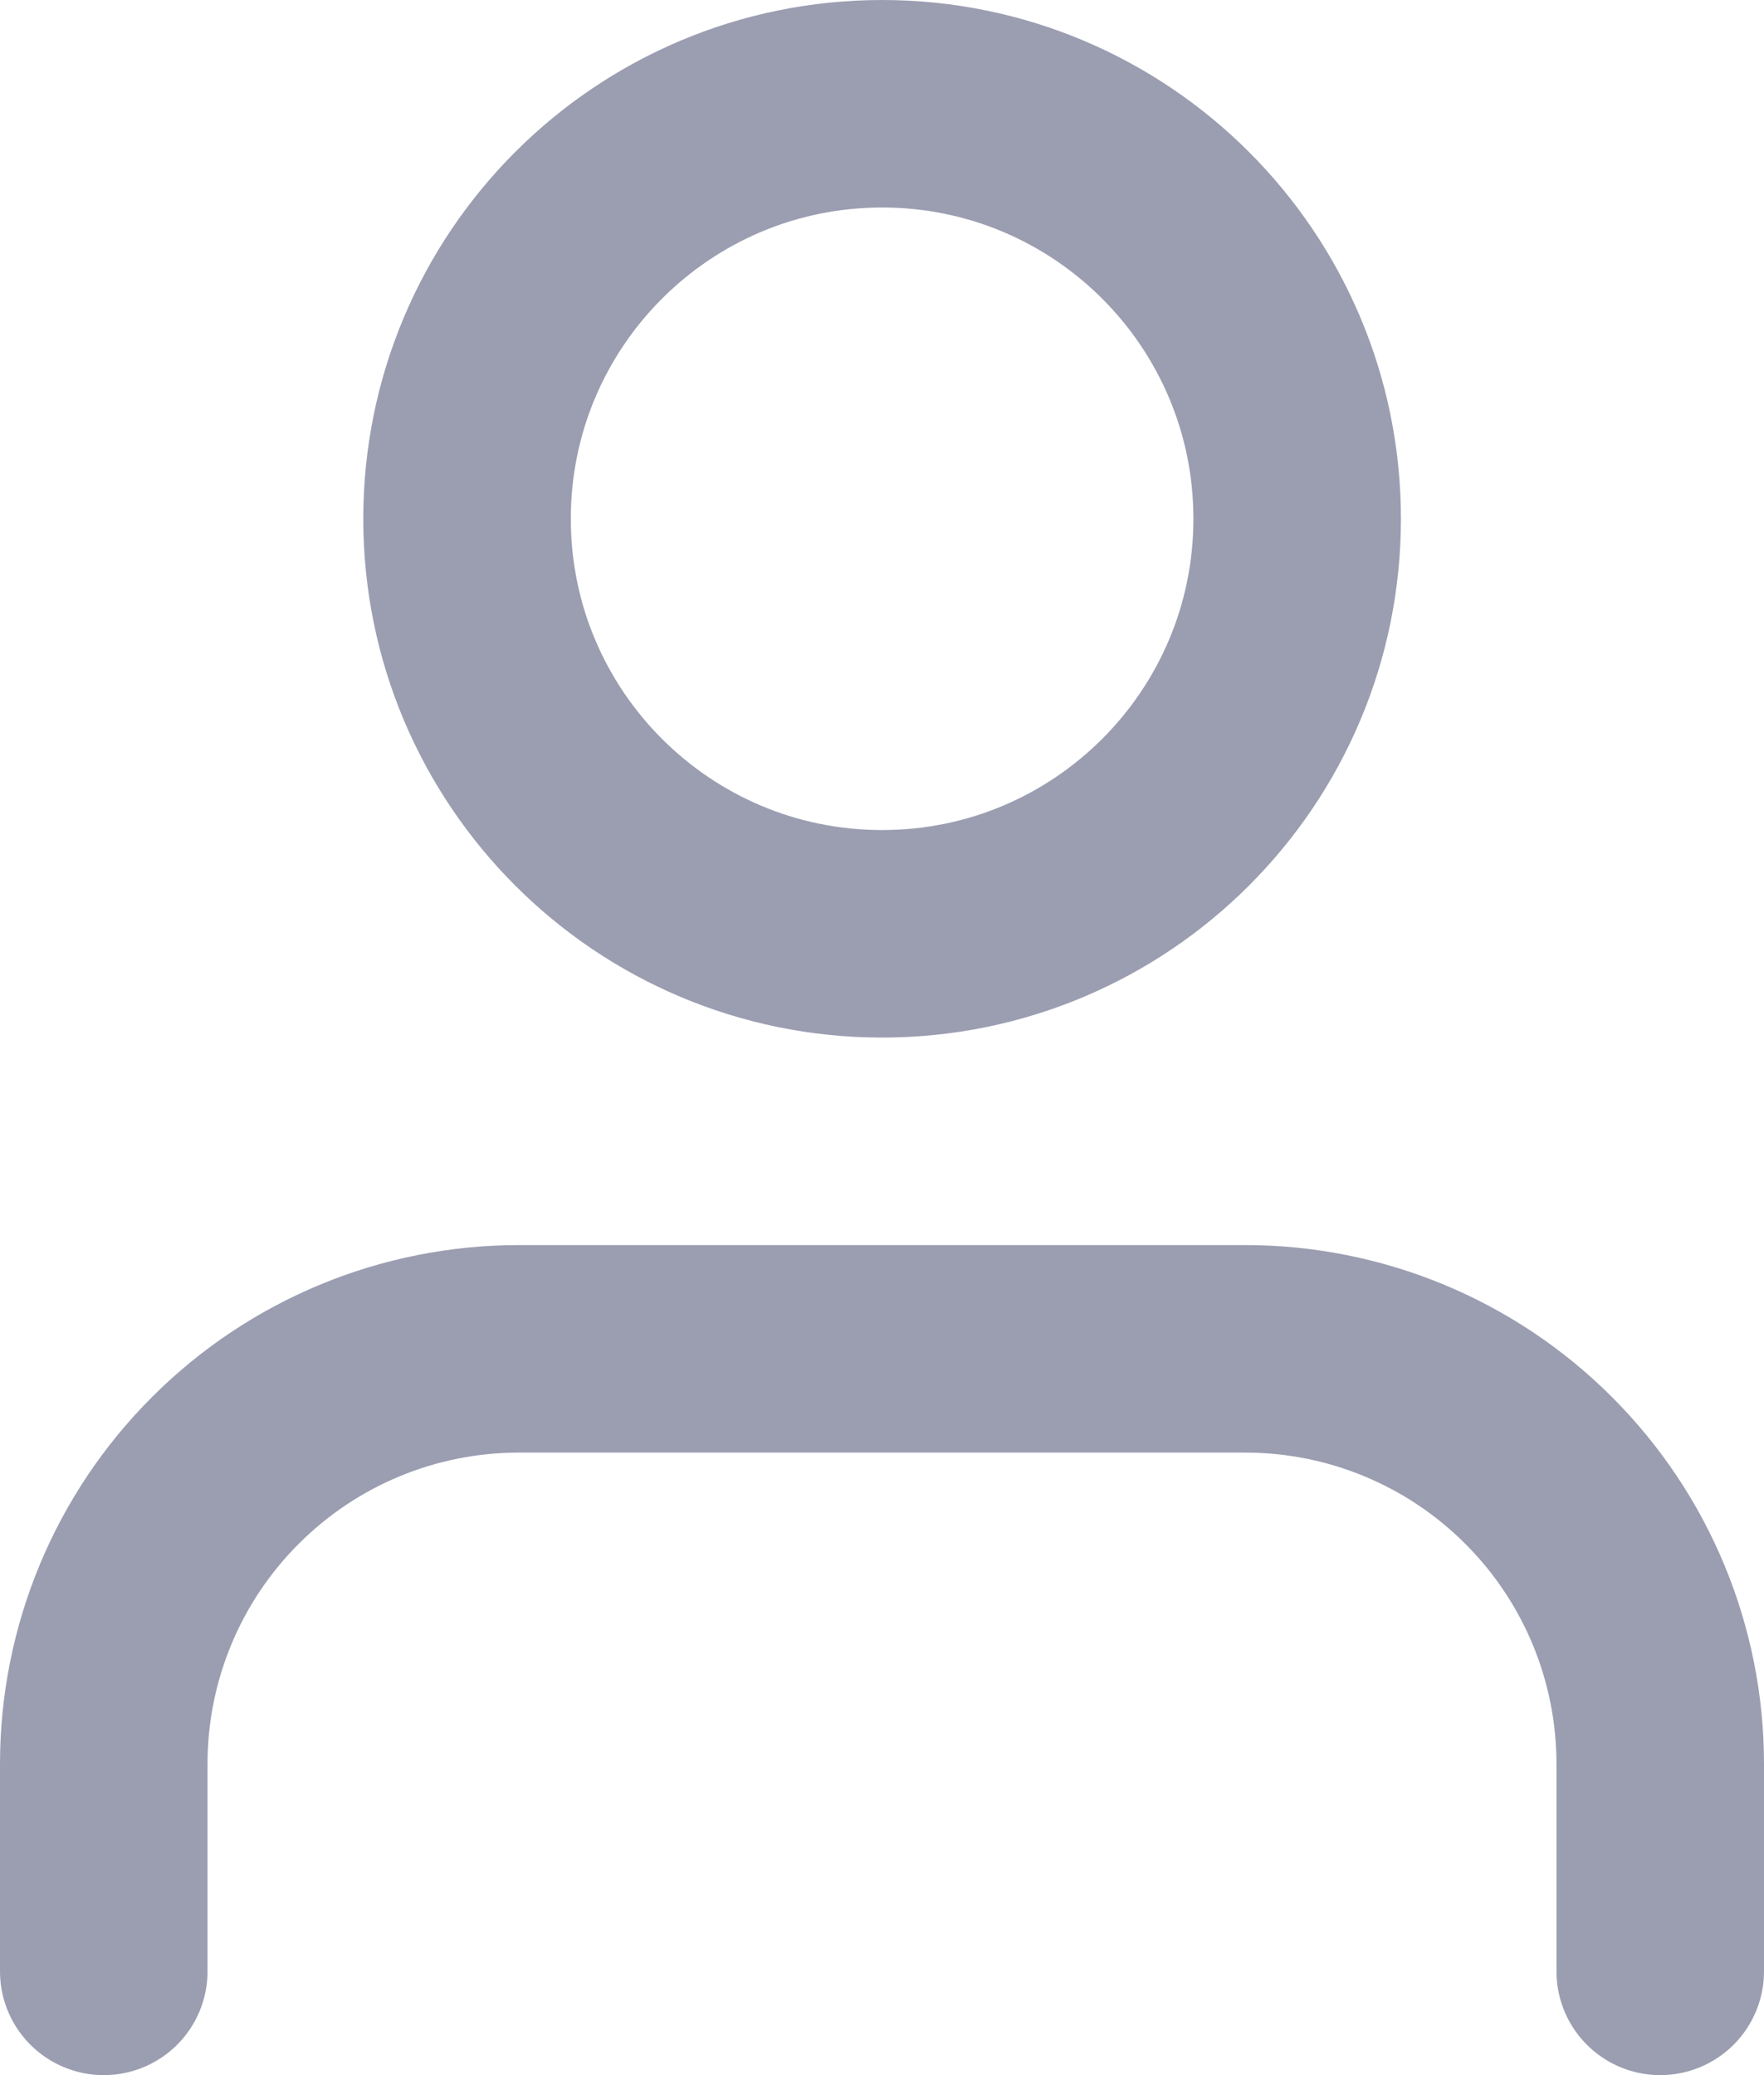
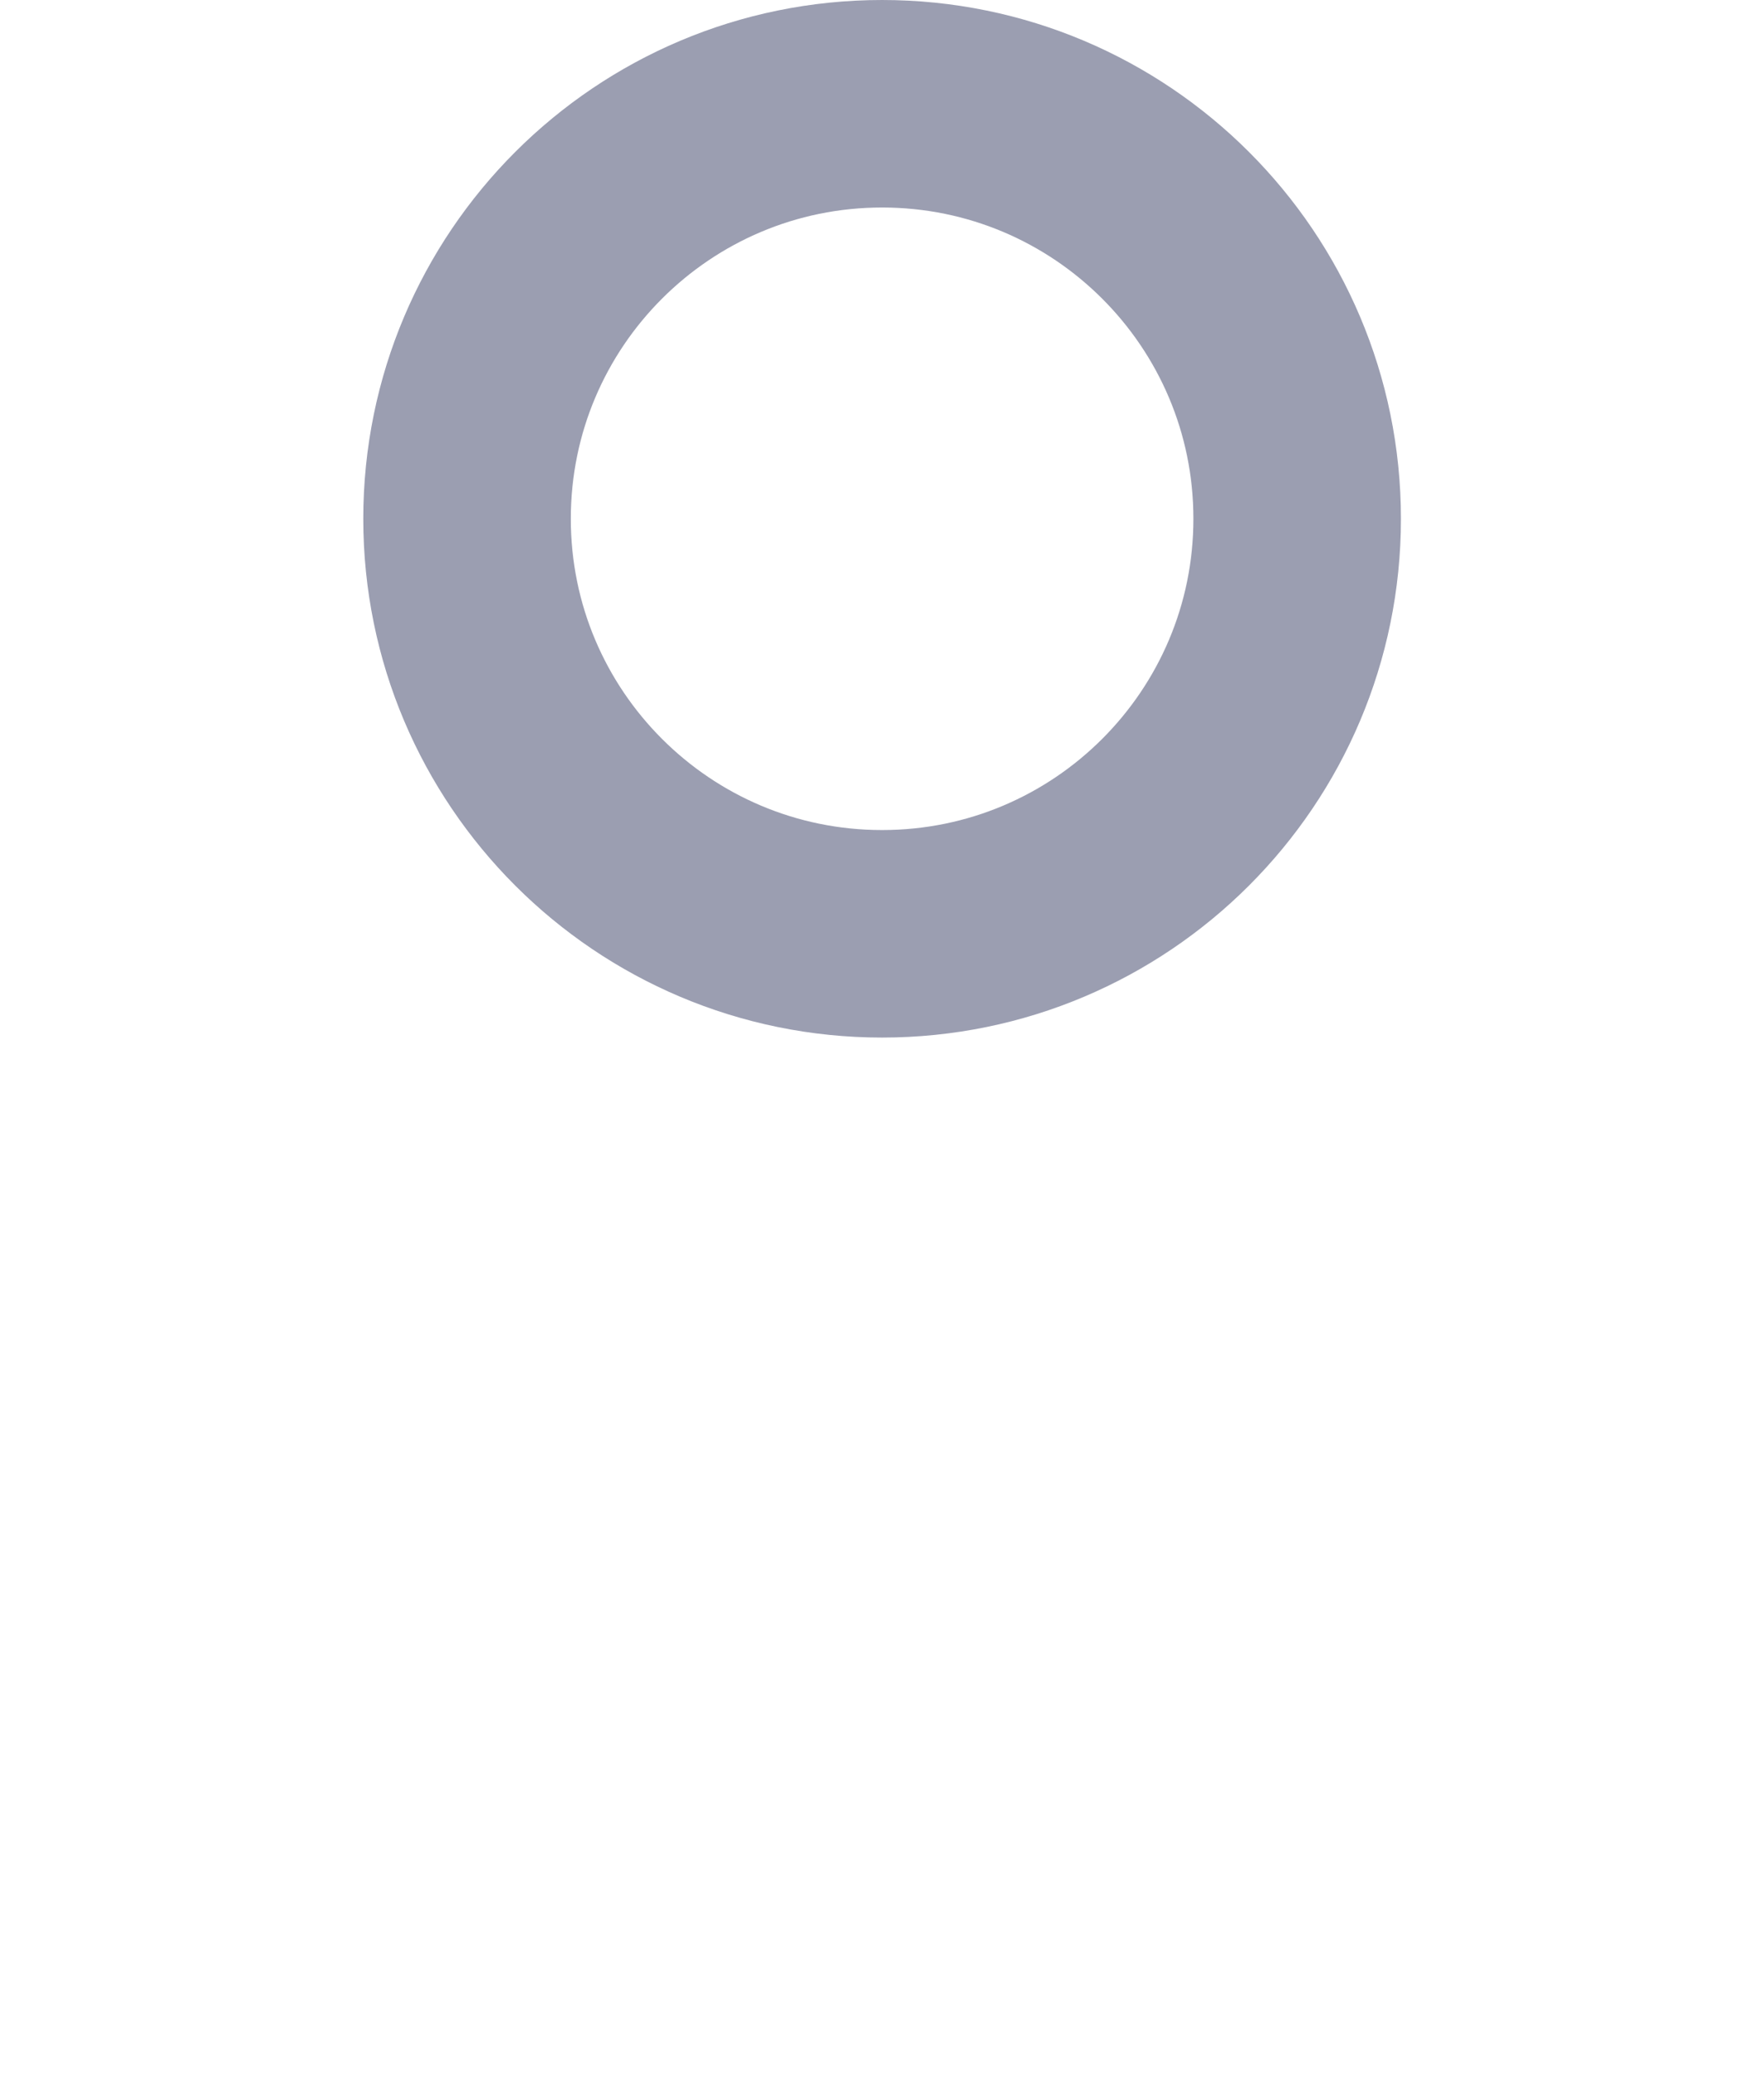
<svg xmlns="http://www.w3.org/2000/svg" width="17" height="20" viewBox="0 0 17 20" fill="none">
  <g id="Group 974">
-     <path id="Vector" d="M16 19V17C16 15.939 15.579 14.922 14.828 14.172C14.078 13.421 13.061 13 12 13H5C3.939 13 2.922 13.421 2.172 14.172C1.421 14.922 1 15.939 1 17V19" stroke="#9B9EB1" stroke-width="2" stroke-linecap="round" stroke-linejoin="round" />
    <path id="Vector_2" d="M8.501 9C10.71 9 12.501 7.209 12.501 5C12.501 2.791 10.71 1 8.501 1C6.292 1 4.501 2.791 4.501 5C4.501 7.209 6.292 9 8.501 9Z" stroke="#9B9EB1" stroke-width="2" stroke-linecap="round" stroke-linejoin="round" />
  </g>
</svg>